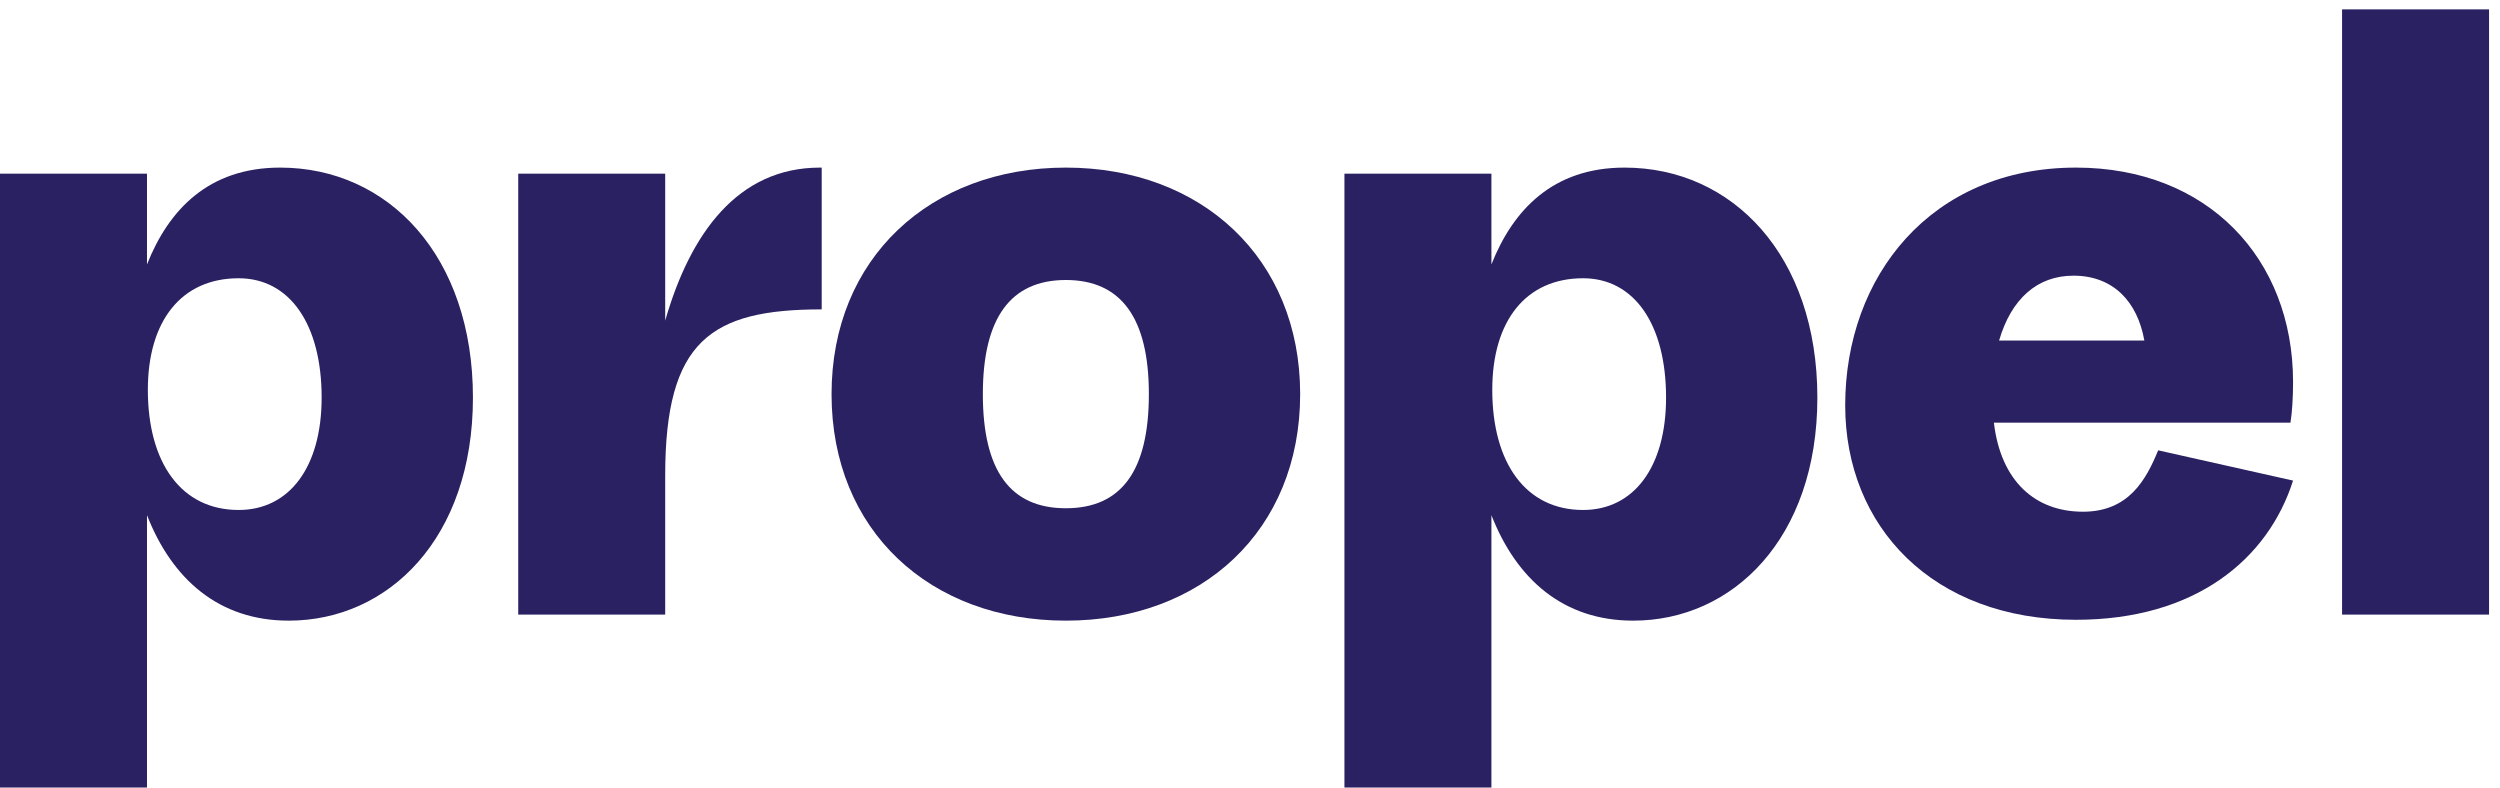
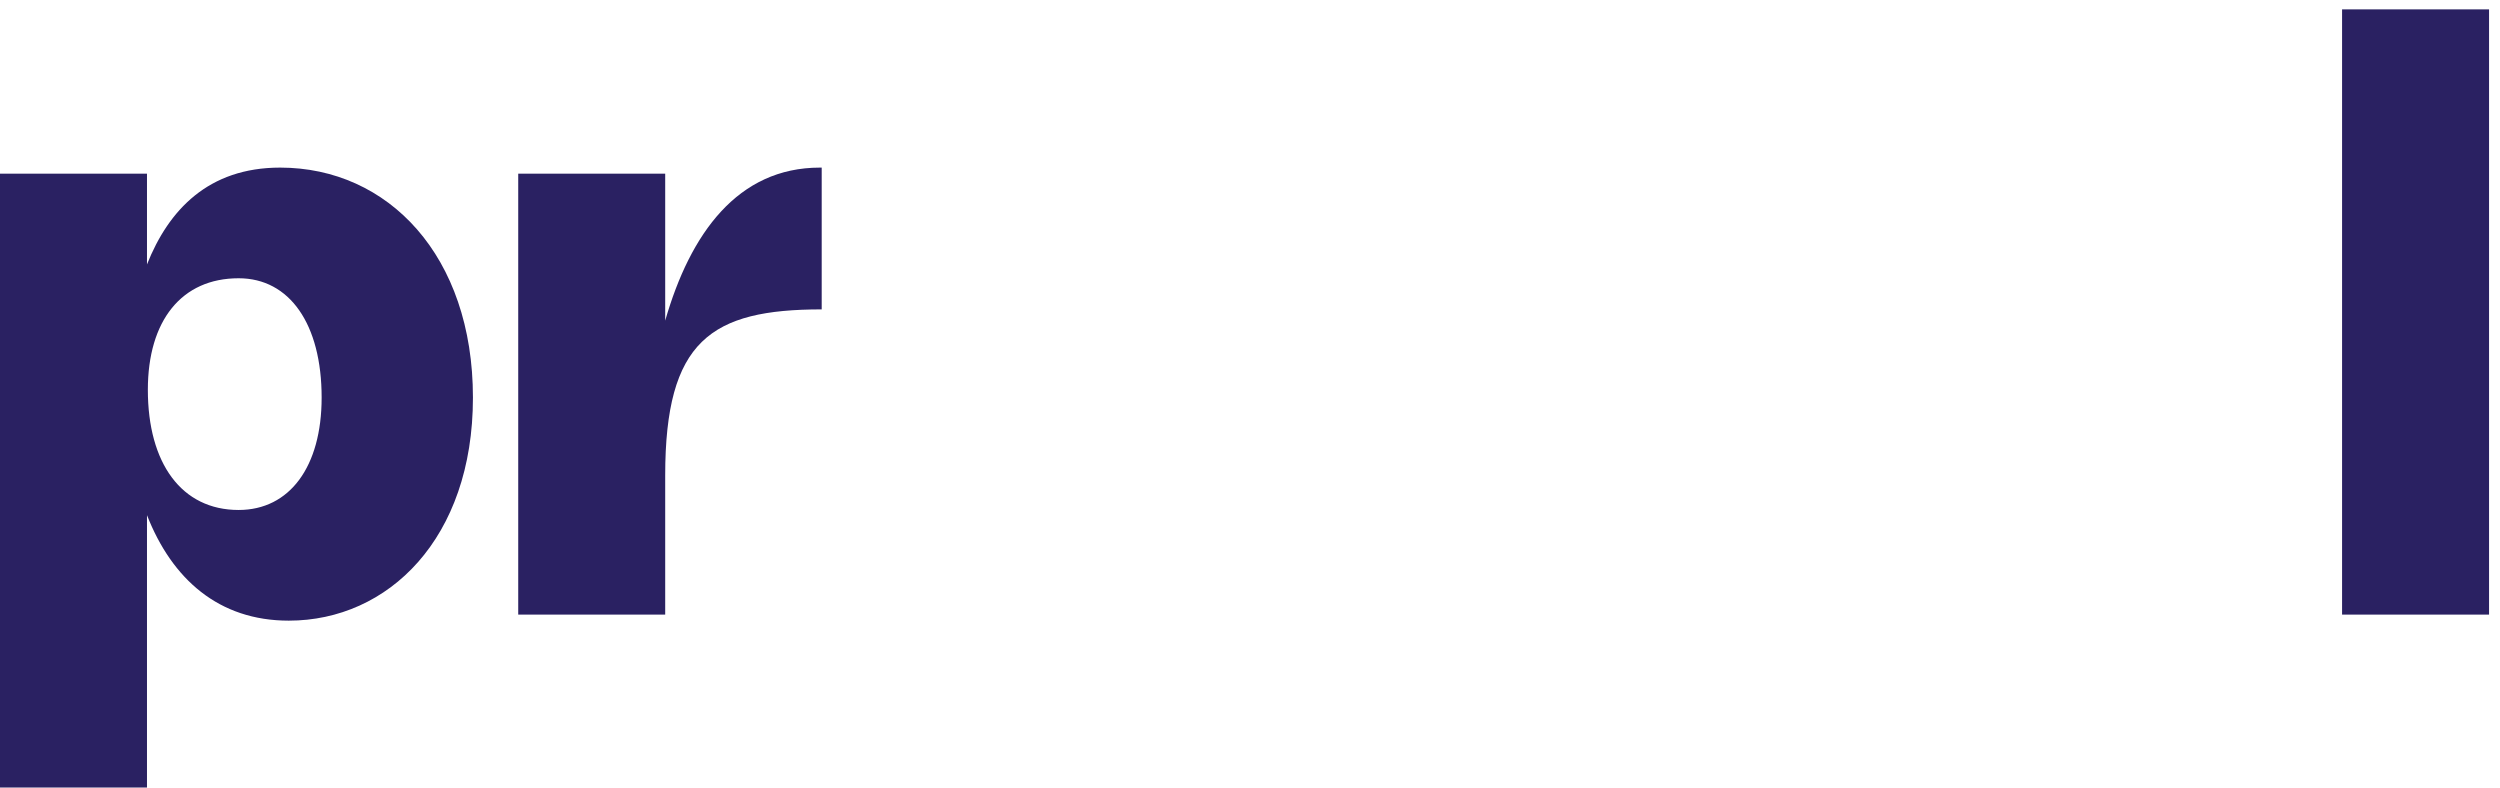
<svg xmlns="http://www.w3.org/2000/svg" width="200" height="63" viewBox="0 0 200 63" fill="none">
  <path d="M0 63.002H11.759V41.214C13.764 46.332 17.5 49.652 23.102 49.652C31.057 49.652 37.835 43.081 37.835 31.807C37.835 20.463 31.057 13.408 22.411 13.408C16.67 13.408 13.488 16.797 11.759 21.155V13.892H0V63.002ZM11.828 31.184C11.828 25.651 14.525 22.261 19.09 22.261C23.171 22.261 25.731 25.927 25.731 31.807C25.731 37.34 23.171 40.798 19.09 40.798C14.525 40.798 11.828 37.063 11.828 31.184Z" fill="#2A2162" />
  <path d="M41.458 49.168H53.216V38.032C53.216 27.241 56.882 24.751 65.736 24.751V13.408H65.597C59.027 13.408 55.222 18.665 53.216 25.651V13.892H41.458V49.168Z" fill="#2A2162" />
-   <path d="M85.268 49.652C96.128 49.652 104.013 42.459 104.013 31.53C104.013 20.671 96.128 13.408 85.268 13.408C74.409 13.408 66.524 20.671 66.524 31.53C66.524 42.459 74.409 49.652 85.268 49.652ZM78.628 31.53C78.628 25.443 80.842 22.4 85.268 22.4C89.695 22.4 91.909 25.443 91.909 31.53C91.909 37.686 89.695 40.66 85.268 40.66C80.842 40.66 78.628 37.686 78.628 31.53Z" fill="#2A2162" />
-   <path d="M107.554 63.002H119.313V41.214C121.319 46.332 125.054 49.652 130.656 49.652C138.611 49.652 145.389 43.081 145.389 31.807C145.389 20.463 138.611 13.408 129.965 13.408C124.224 13.408 121.042 16.797 119.313 21.155V13.892H107.554V63.002ZM119.382 31.184C119.382 25.651 122.079 22.261 126.645 22.261C130.725 22.261 133.285 25.927 133.285 31.807C133.285 37.34 130.725 40.798 126.645 40.798C122.079 40.798 119.382 37.063 119.382 31.184Z" fill="#2A2162" />
-   <path d="M166.083 49.583C175.629 49.583 181.439 44.741 183.445 38.447L172.654 36.026C171.686 38.378 170.303 40.937 166.637 40.937C162.833 40.937 160.066 38.516 159.512 33.812H183.237C183.376 32.983 183.445 31.737 183.445 30.562C183.445 20.671 176.597 13.408 166.083 13.408C154.463 13.408 147.616 22.123 147.616 32.429C147.616 42.113 154.602 49.583 166.083 49.583ZM159.928 27.241C160.896 23.921 162.971 22.054 165.876 22.054C169.058 22.054 170.994 24.129 171.548 27.241H159.928Z" fill="#2A2162" />
  <path d="M187.366 49.168H199.124V0.75H187.366V49.168Z" fill="#2A2162" />
</svg>